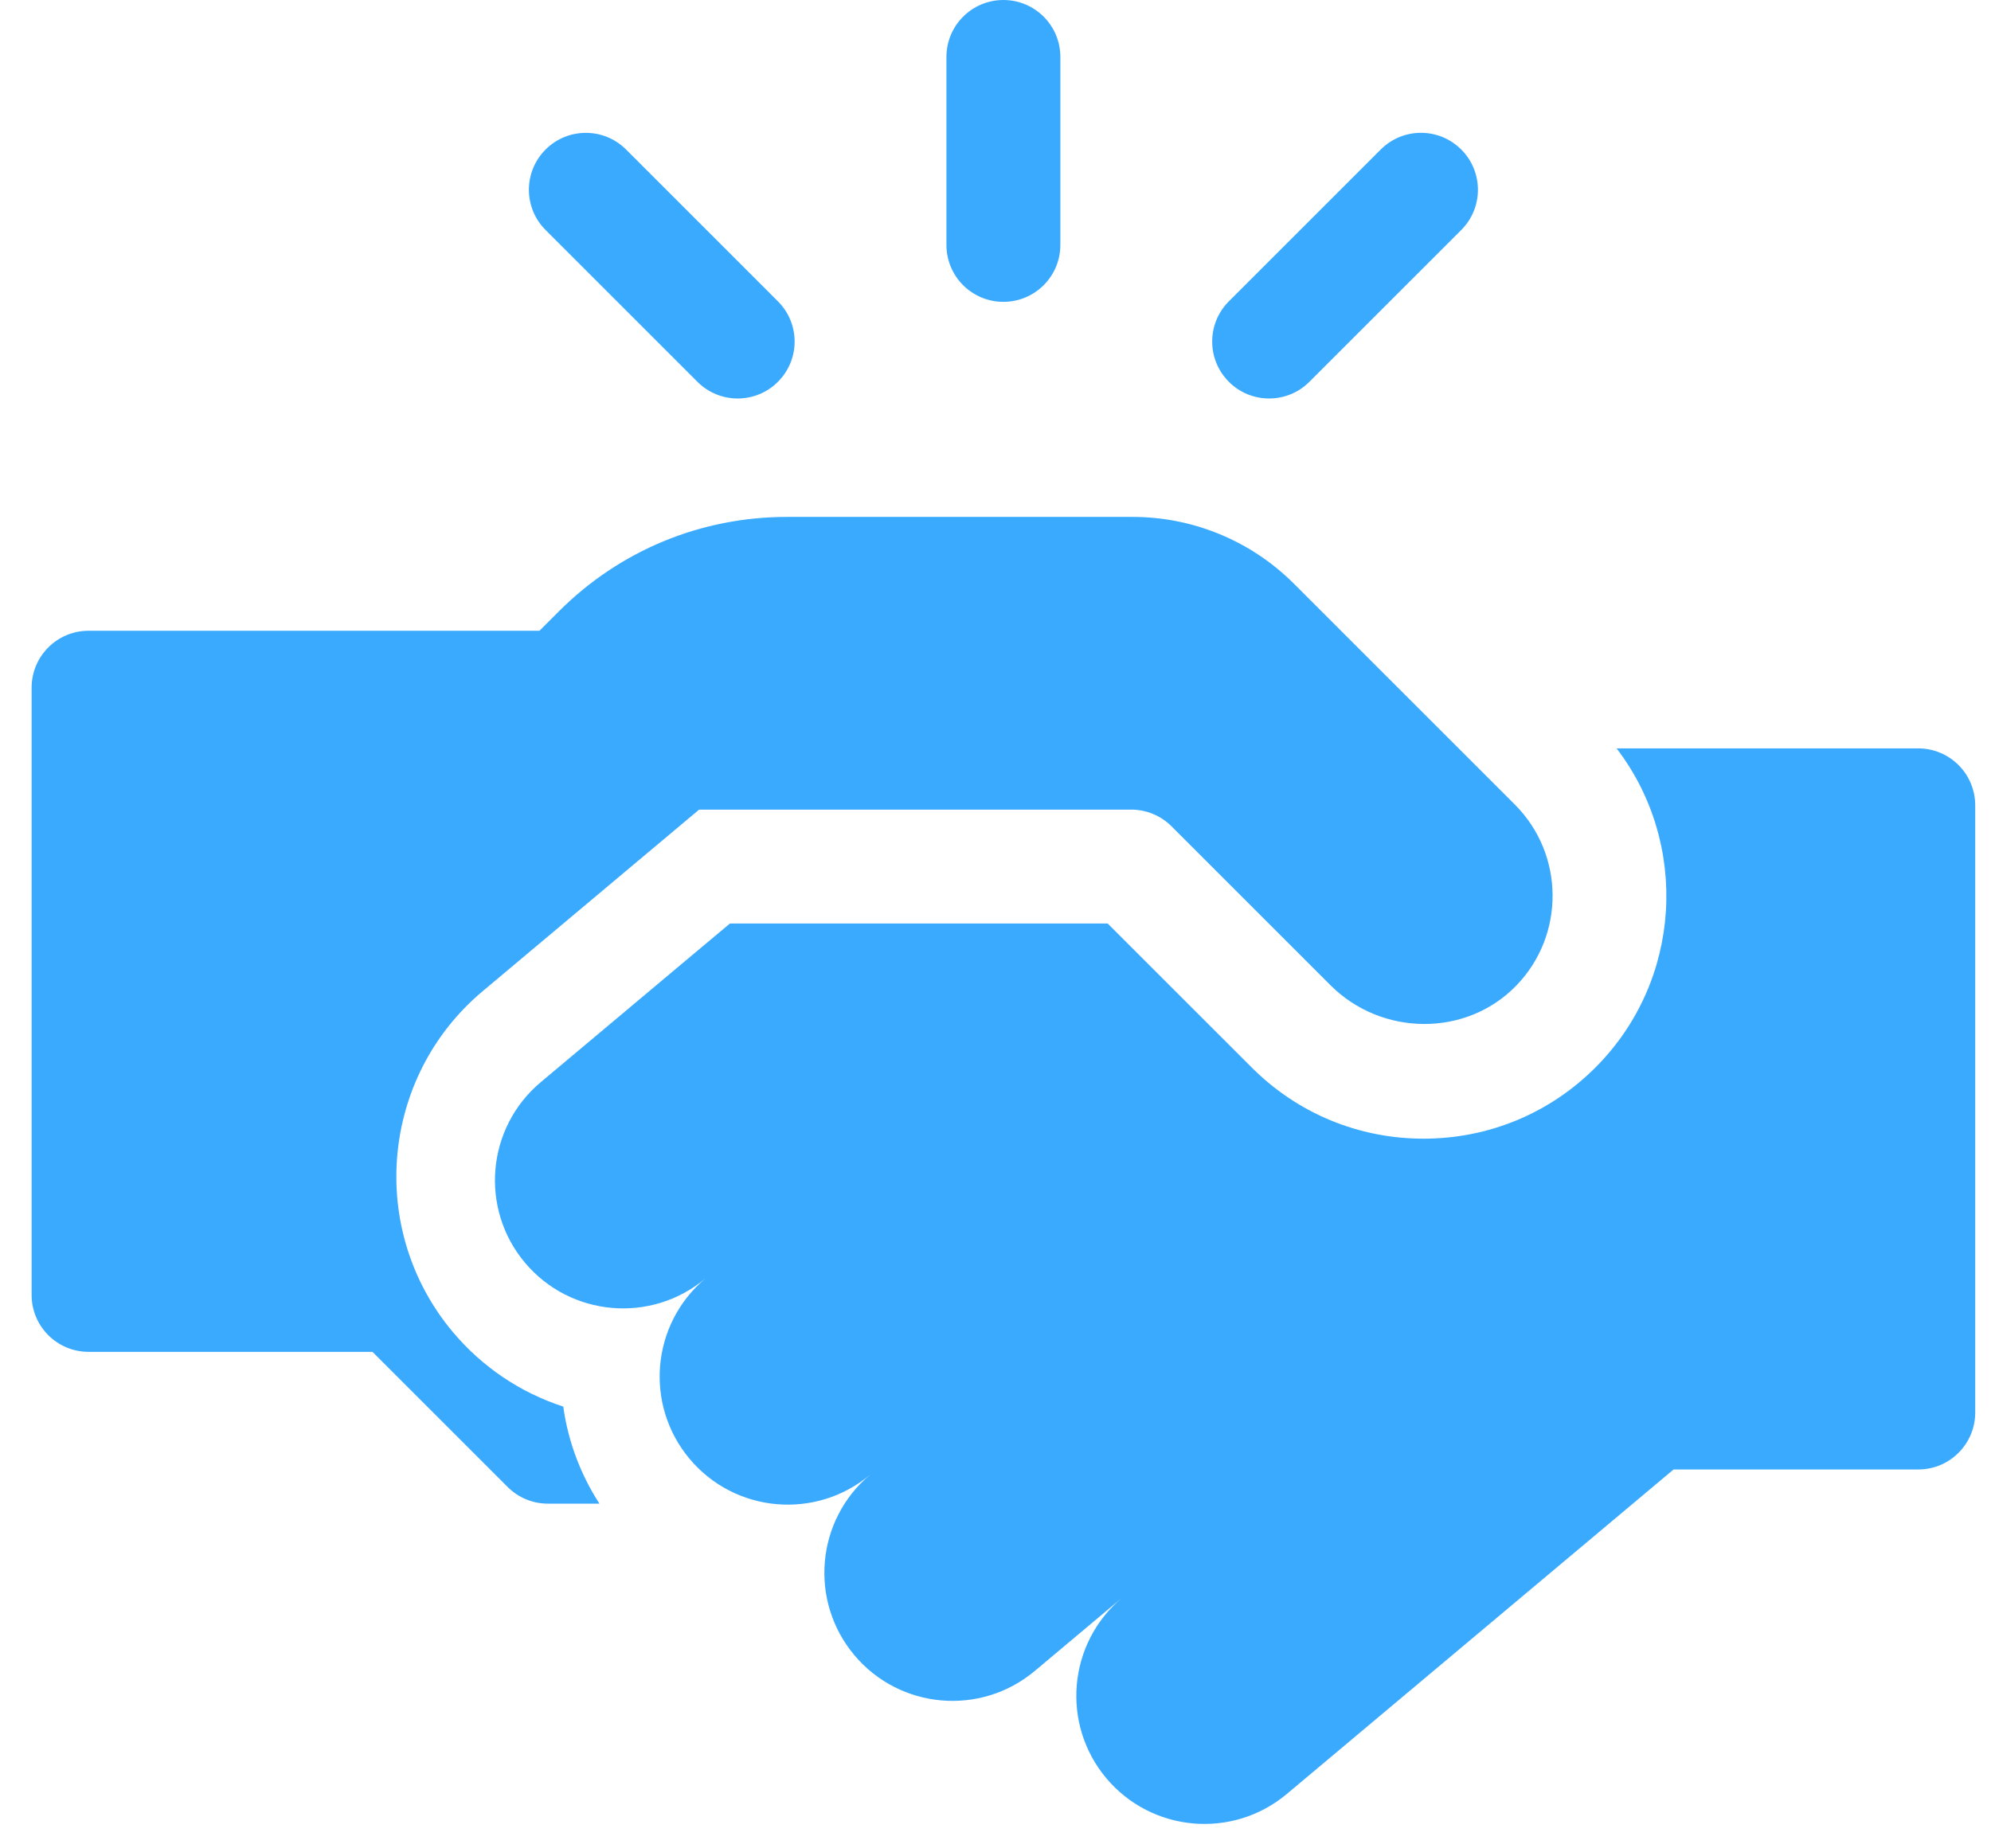
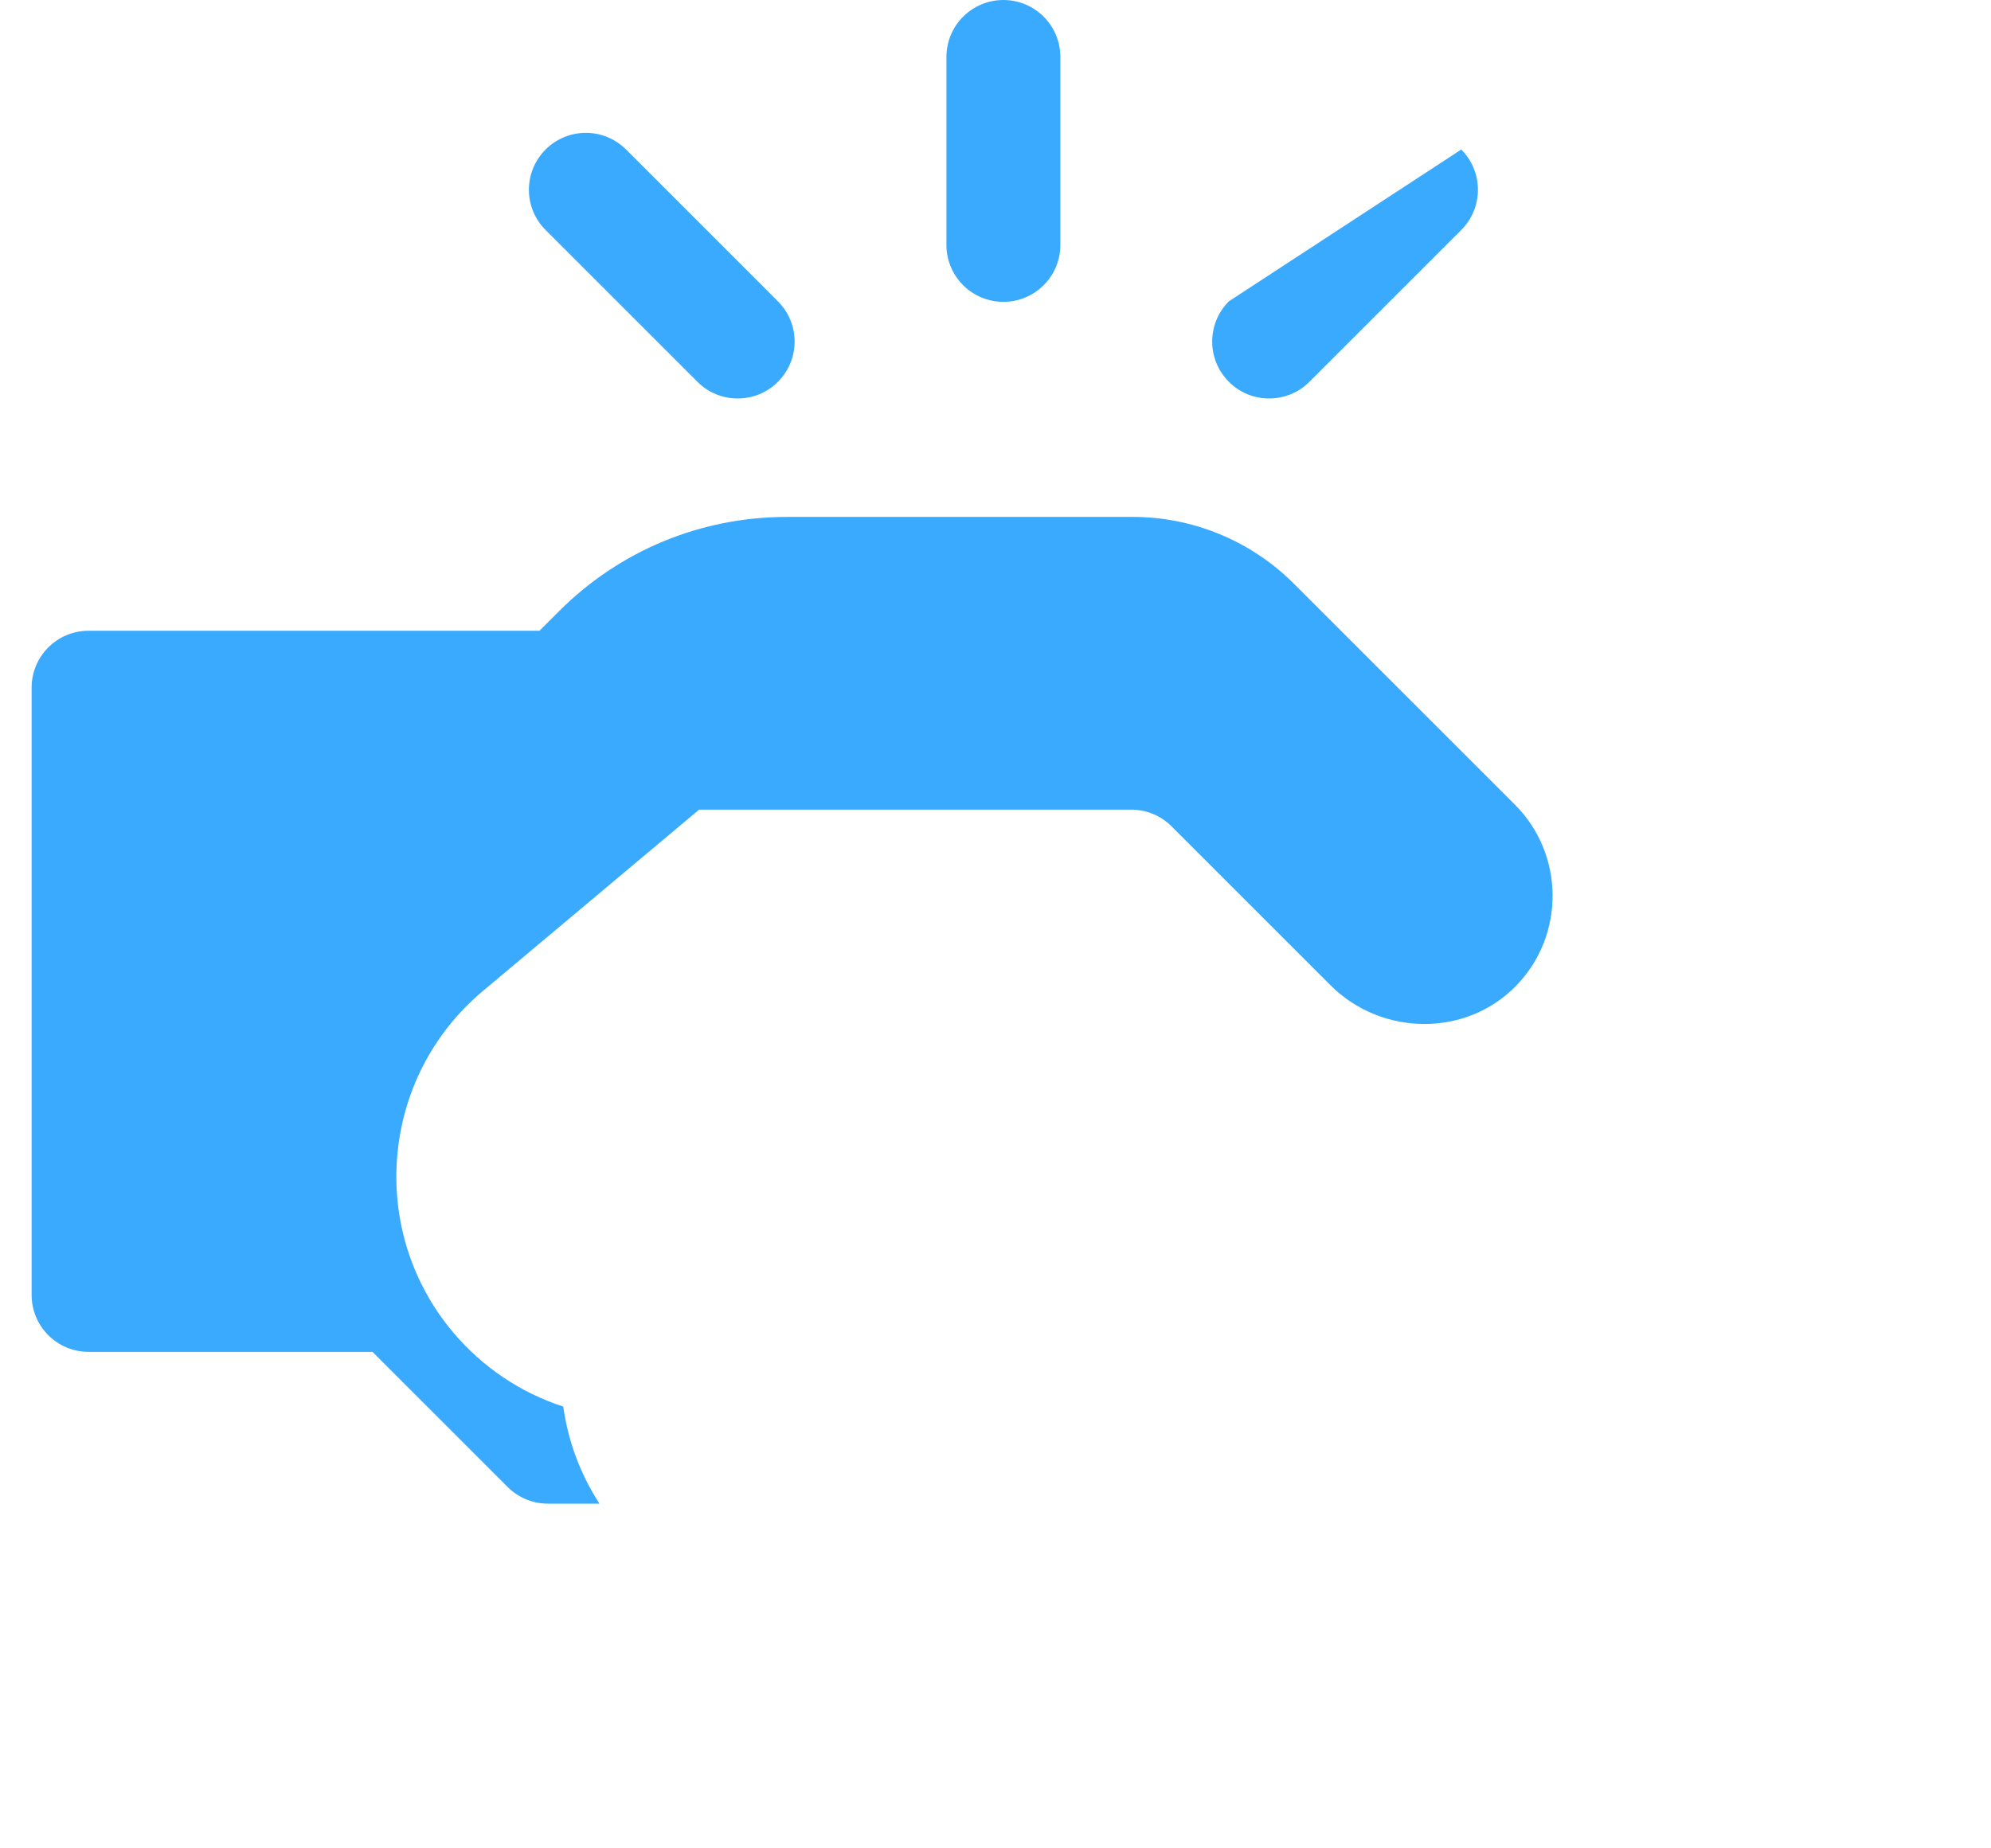
<svg xmlns="http://www.w3.org/2000/svg" width="42" height="39" viewBox="0 0 42 39" fill="none">
-   <path d="M21.167 6.369C21.83 6.369 22.368 5.832 22.368 5.168V1.201C22.368 0.538 21.83 0 21.167 0C20.503 0 19.965 0.538 19.965 1.201V5.168C19.965 5.832 20.503 6.369 21.167 6.369ZM26.772 8.408C26.93 8.408 27.086 8.377 27.232 8.317C27.378 8.257 27.51 8.168 27.621 8.056L30.825 4.853C31.294 4.384 31.294 3.624 30.825 3.155C30.355 2.685 29.595 2.685 29.126 3.155L25.923 6.358C25.454 6.827 25.454 7.587 25.923 8.056C26.034 8.168 26.166 8.257 26.312 8.317C26.458 8.377 26.614 8.408 26.772 8.408ZM14.712 8.056C14.946 8.291 15.254 8.408 15.561 8.408C15.868 8.408 16.176 8.291 16.41 8.056C16.88 7.587 16.88 6.827 16.41 6.358L13.207 3.155C12.738 2.686 11.978 2.686 11.509 3.155C11.04 3.624 11.04 4.384 11.509 4.853L14.712 8.056ZM31.956 16.977L27.293 12.314C26.846 11.868 26.317 11.514 25.734 11.273C25.151 11.031 24.526 10.907 23.895 10.907H16.602C14.784 10.907 13.074 11.615 11.789 12.9L11.405 13.284L11.38 13.309H1.868C1.204 13.309 0.667 13.847 0.667 14.51V27.323C0.667 27.986 1.204 28.524 1.868 28.524H7.857L10.708 31.375C10.933 31.601 11.239 31.727 11.557 31.727H12.645C12.242 31.104 11.983 30.408 11.882 29.679C10.973 29.384 10.167 28.838 9.553 28.106C7.744 25.95 8.026 22.723 10.182 20.914L14.748 17.083H23.863C24.182 17.083 24.488 17.21 24.713 17.435L28.067 20.789C29.144 21.866 30.93 21.889 31.988 20.794C33.017 19.73 33.006 18.027 31.956 16.977Z" fill="#3AAAFF" />
-   <path d="M41.667 16.993C41.667 16.329 41.129 15.791 40.465 15.791H34.102C35.638 17.799 35.489 20.691 33.654 22.526C32.687 23.493 31.4 24.026 30.03 24.026C28.661 24.026 27.374 23.493 26.407 22.526L23.366 19.486H15.398L14.454 20.277L11.407 22.834C10.263 23.794 10.114 25.498 11.073 26.642C12.033 27.785 13.738 27.934 14.881 26.975C13.738 27.934 13.588 29.639 14.548 30.783C15.507 31.926 17.212 32.075 18.355 31.116C17.212 32.075 17.063 33.78 18.022 34.923C18.982 36.067 20.686 36.216 21.83 35.256L23.957 33.471L23.67 33.712C22.527 34.672 22.378 36.376 23.337 37.52C24.297 38.663 26.001 38.812 27.145 37.853L35.304 31.006H40.466C41.129 31.006 41.667 30.468 41.667 29.805L41.667 16.993Z" fill="#3AAAFF" />
+   <path d="M21.167 6.369C21.83 6.369 22.368 5.832 22.368 5.168V1.201C22.368 0.538 21.83 0 21.167 0C20.503 0 19.965 0.538 19.965 1.201V5.168C19.965 5.832 20.503 6.369 21.167 6.369ZM26.772 8.408C26.93 8.408 27.086 8.377 27.232 8.317C27.378 8.257 27.51 8.168 27.621 8.056L30.825 4.853C31.294 4.384 31.294 3.624 30.825 3.155L25.923 6.358C25.454 6.827 25.454 7.587 25.923 8.056C26.034 8.168 26.166 8.257 26.312 8.317C26.458 8.377 26.614 8.408 26.772 8.408ZM14.712 8.056C14.946 8.291 15.254 8.408 15.561 8.408C15.868 8.408 16.176 8.291 16.41 8.056C16.88 7.587 16.88 6.827 16.41 6.358L13.207 3.155C12.738 2.686 11.978 2.686 11.509 3.155C11.04 3.624 11.04 4.384 11.509 4.853L14.712 8.056ZM31.956 16.977L27.293 12.314C26.846 11.868 26.317 11.514 25.734 11.273C25.151 11.031 24.526 10.907 23.895 10.907H16.602C14.784 10.907 13.074 11.615 11.789 12.9L11.405 13.284L11.38 13.309H1.868C1.204 13.309 0.667 13.847 0.667 14.51V27.323C0.667 27.986 1.204 28.524 1.868 28.524H7.857L10.708 31.375C10.933 31.601 11.239 31.727 11.557 31.727H12.645C12.242 31.104 11.983 30.408 11.882 29.679C10.973 29.384 10.167 28.838 9.553 28.106C7.744 25.95 8.026 22.723 10.182 20.914L14.748 17.083H23.863C24.182 17.083 24.488 17.21 24.713 17.435L28.067 20.789C29.144 21.866 30.93 21.889 31.988 20.794C33.017 19.73 33.006 18.027 31.956 16.977Z" fill="#3AAAFF" />
</svg>